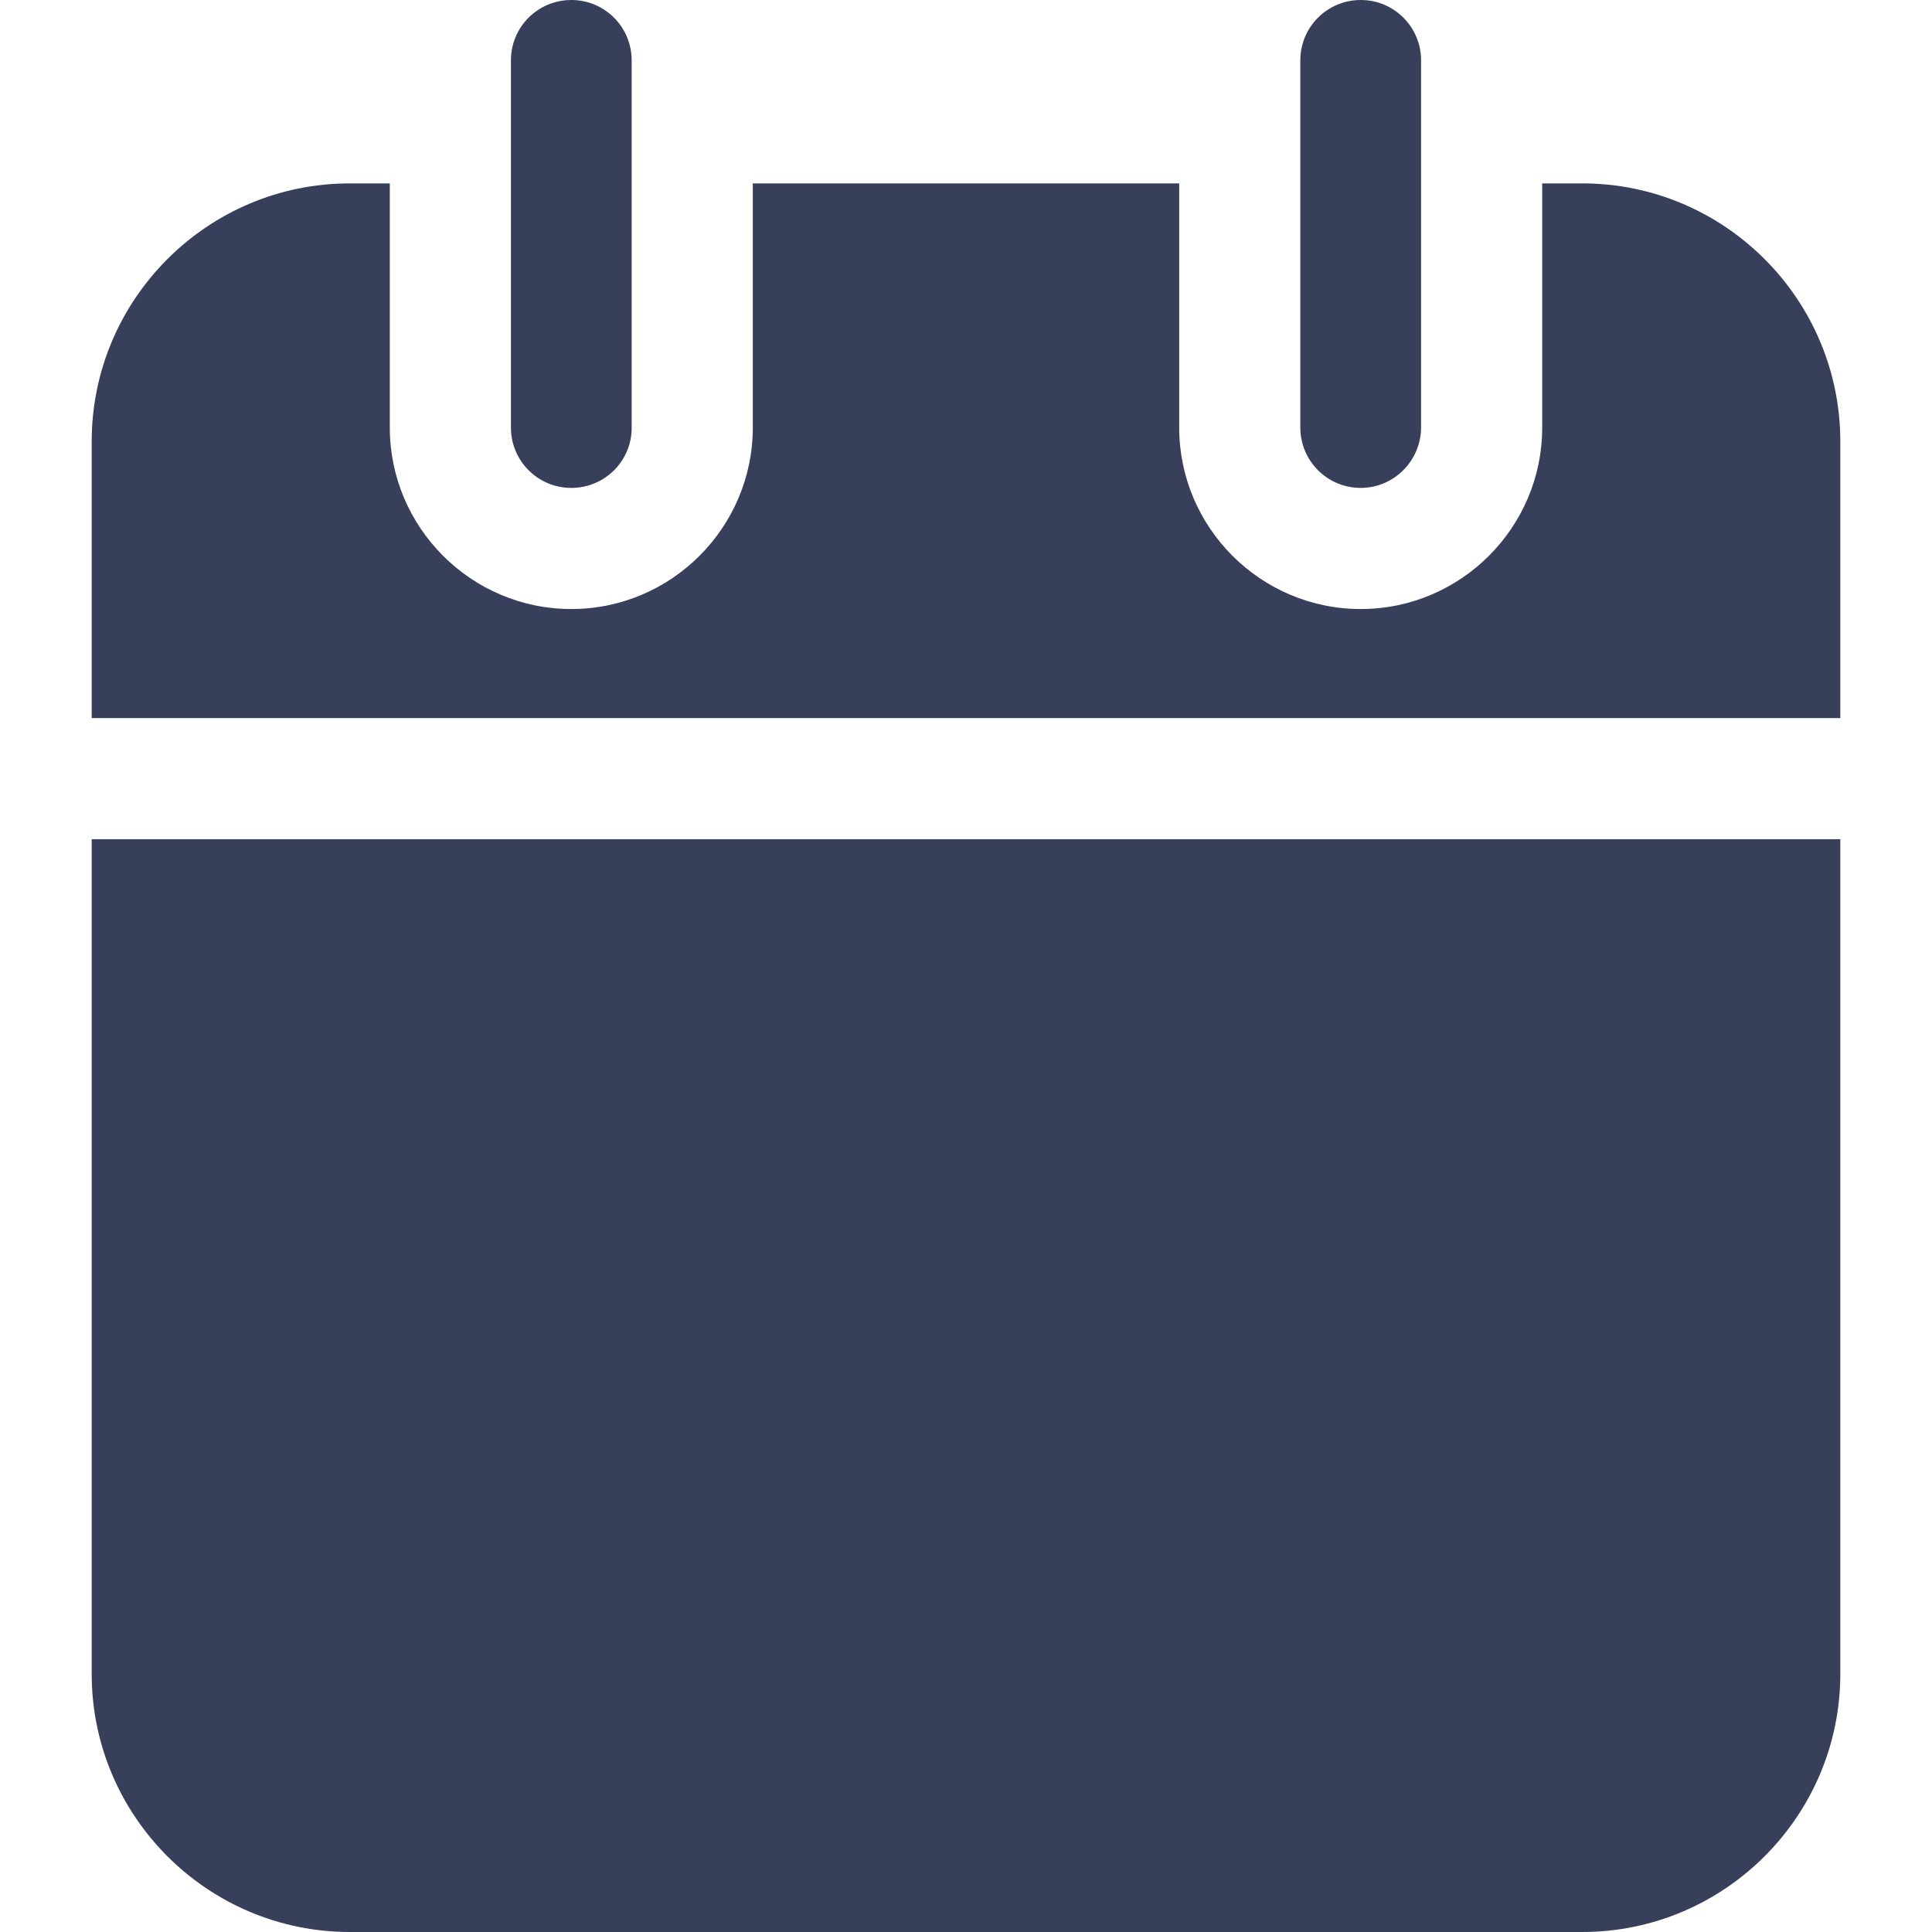
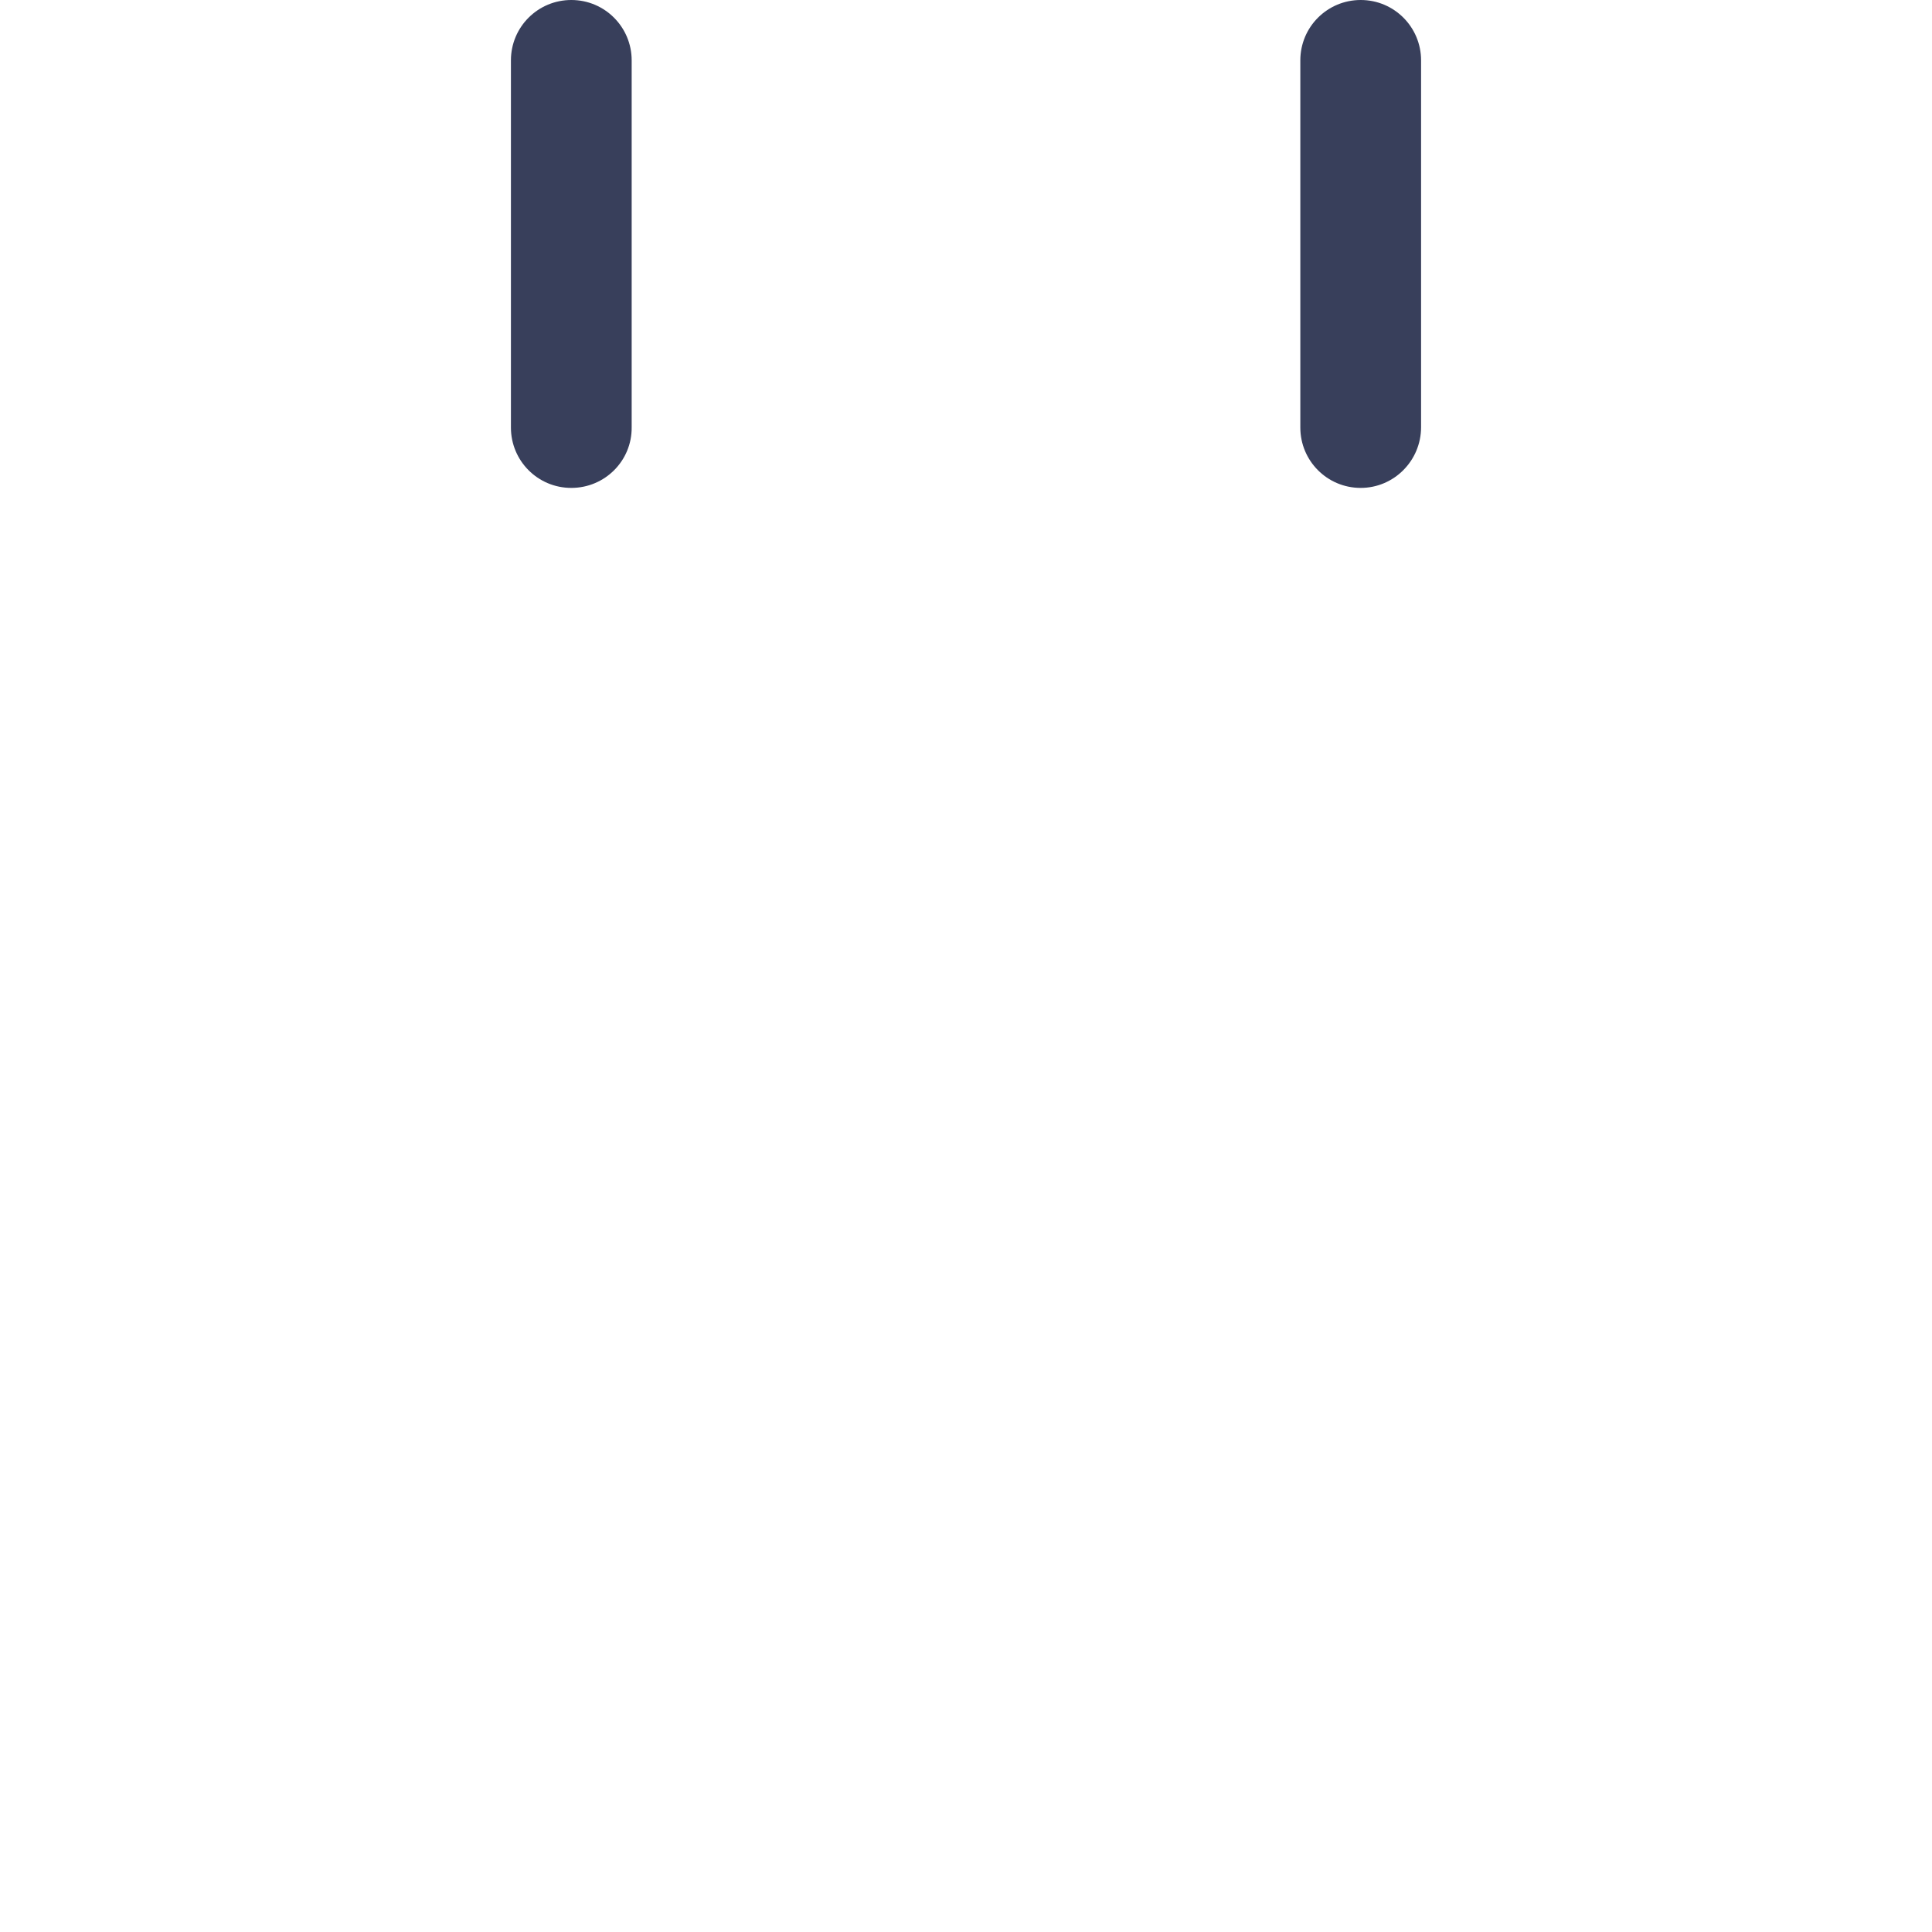
<svg xmlns="http://www.w3.org/2000/svg" version="1.1" id="Layer_1" x="0px" y="0px" viewBox="0 0 512 512" style="enable-background:new 0 0 512 512;" xml:space="preserve">
  <style type="text/css">
	.st0{fill:#383F5B;}
</style>
  <path class="st0" d="M151.4,129.3c-8.9,0-16-7.2-16-16V16c0-8.9,7.2-16,16-16c8.9,0,16,7.2,16,16v97.2  C167.5,122.1,160.3,129.3,151.4,129.3z" />
  <path class="st0" d="M360.6,129.3c-8.9,0-16-7.2-16-16V16c0-8.9,7.2-16,16-16c8.9,0,16,7.2,16,16v97.2  C376.6,122.1,369.4,129.3,360.6,129.3z" />
-   <path class="st0" d="M24.3,222.4v221.2c0,37.7,30.7,68.4,68.4,68.4h326.6c37.7,0,68.4-30.7,68.4-68.4V222.4H24.3z" />
-   <path class="st0" d="M487.7,190.3V117c0-37.7-30.7-68.4-68.4-68.4h-10.6v64.7c0,26.5-21.6,48.1-48.1,48.1s-48.1-21.6-48.1-48.1V48.6  h-113v64.7c0,26.5-21.6,48.1-48.1,48.1s-48.1-21.6-48.1-48.1V48.6H92.7C55,48.6,24.3,79.3,24.3,117v73.3L487.7,190.3L487.7,190.3z" />
</svg>